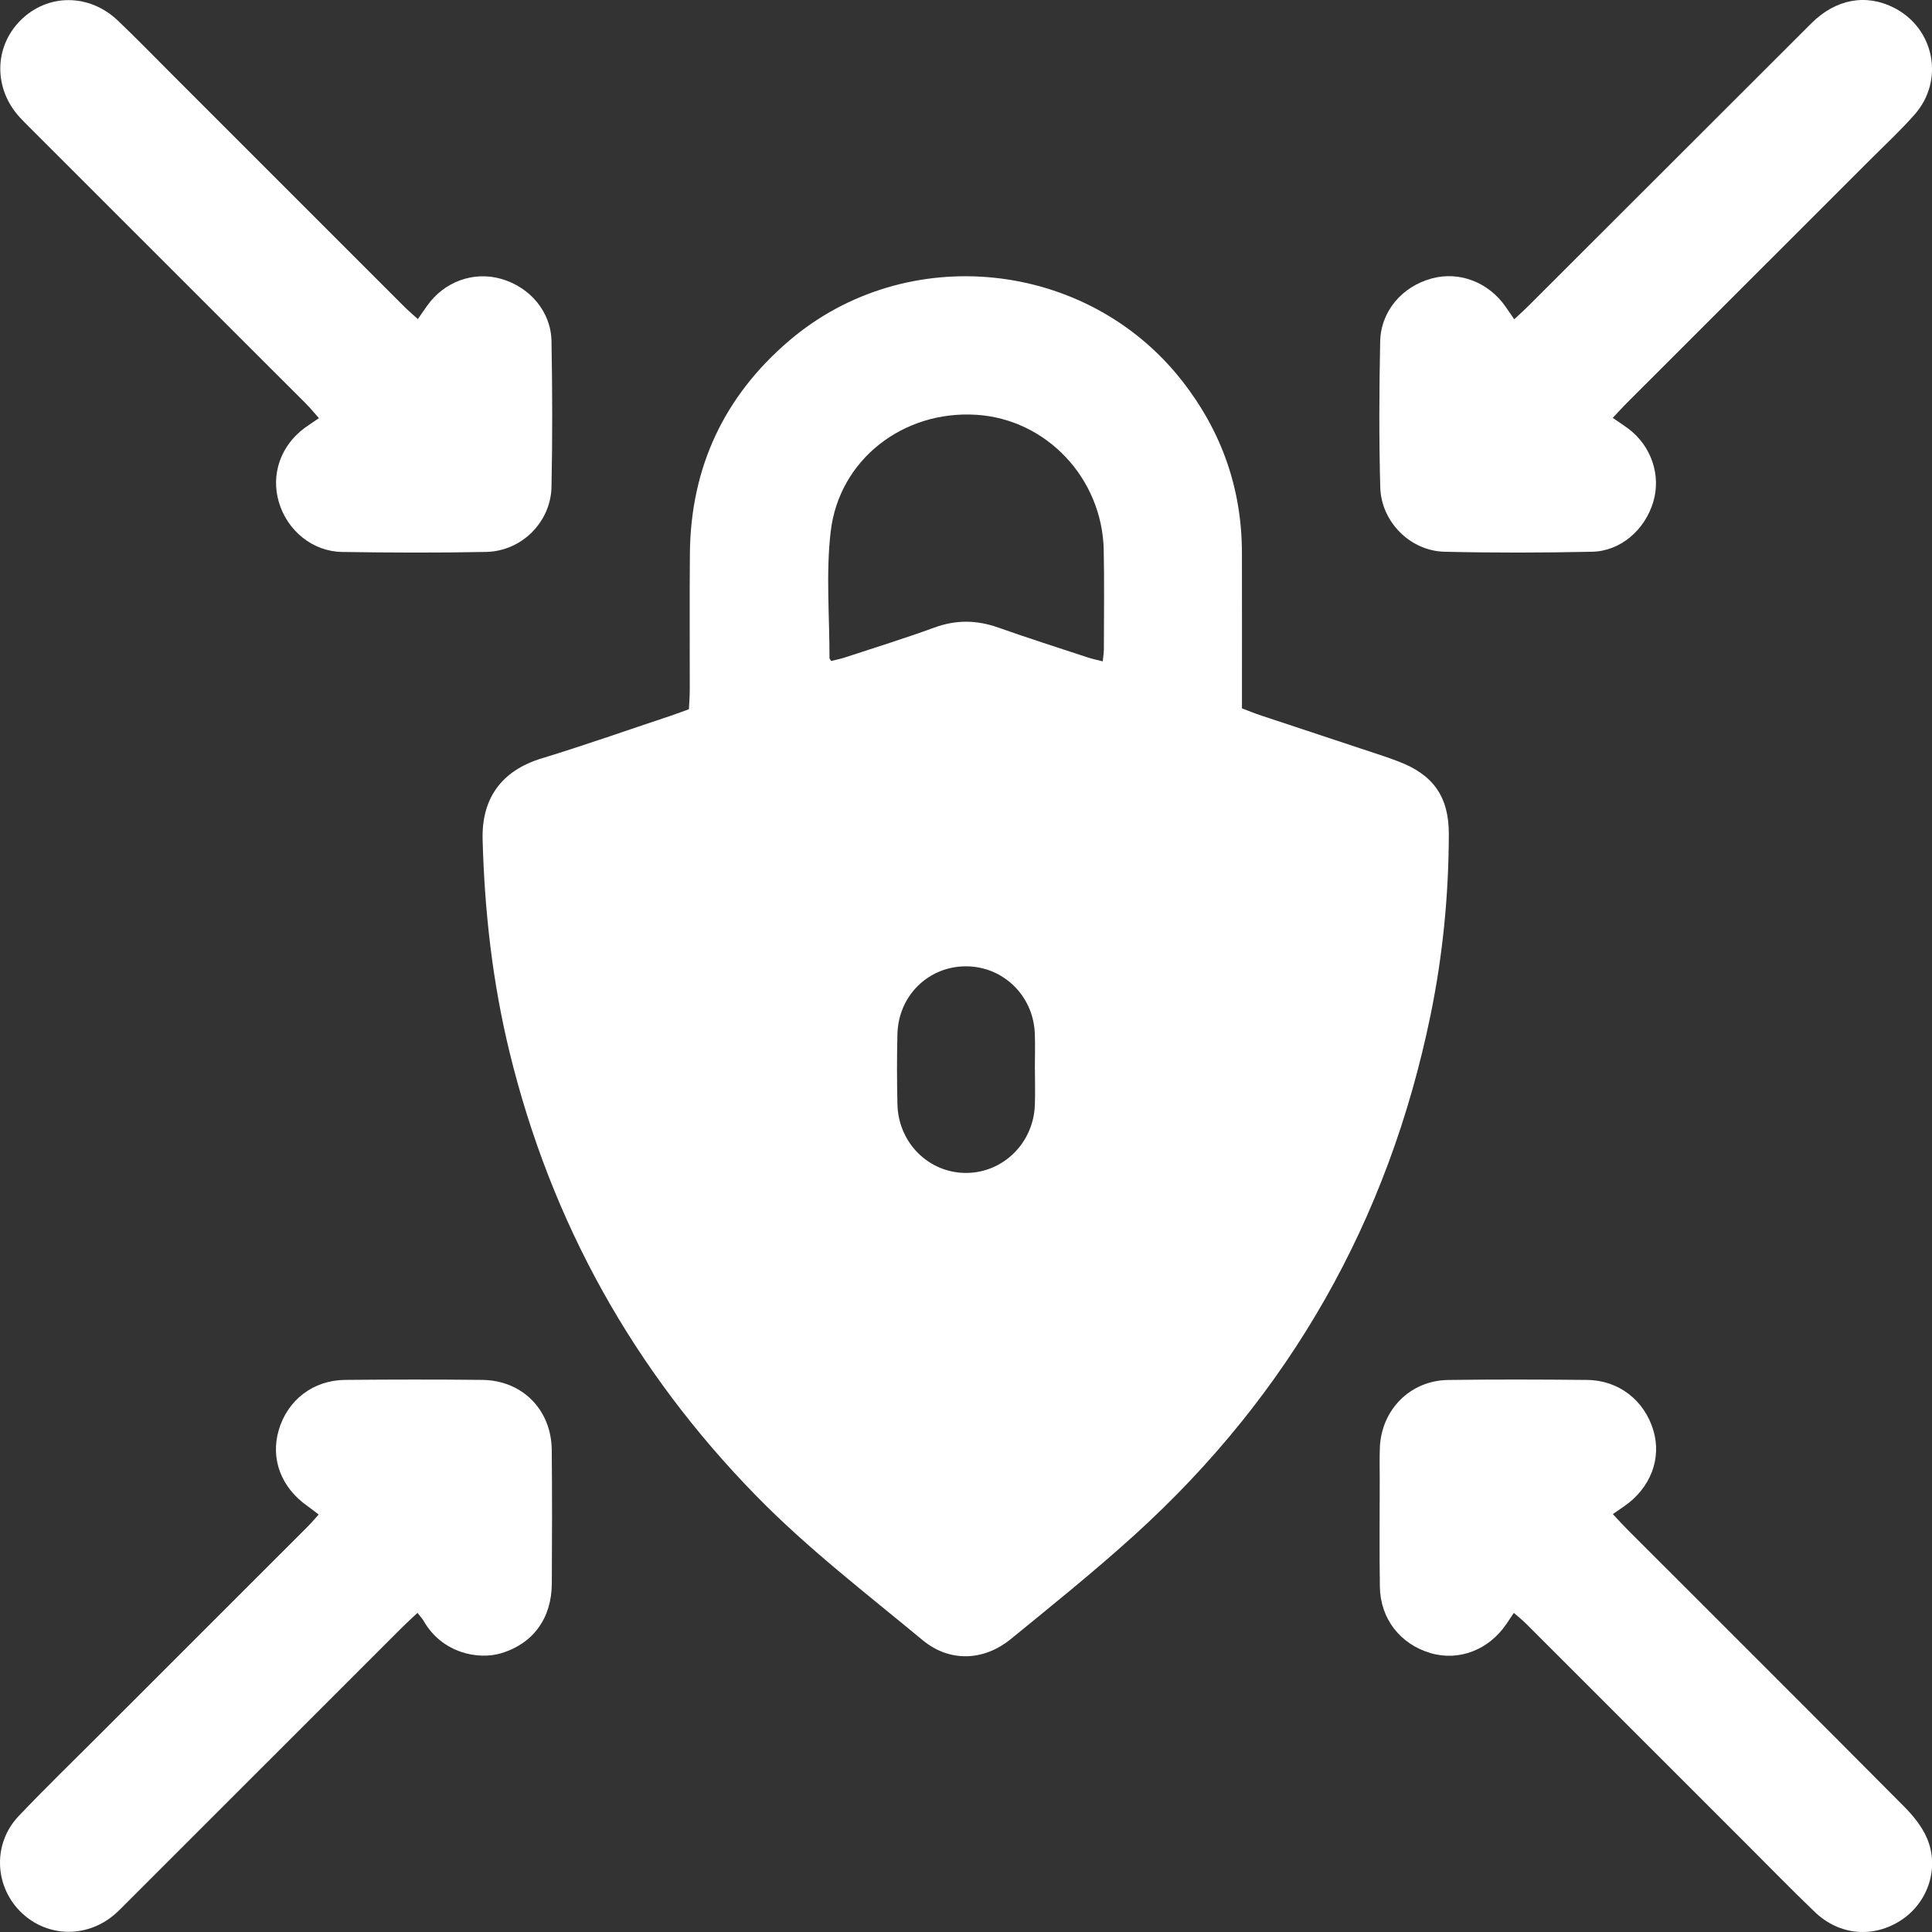
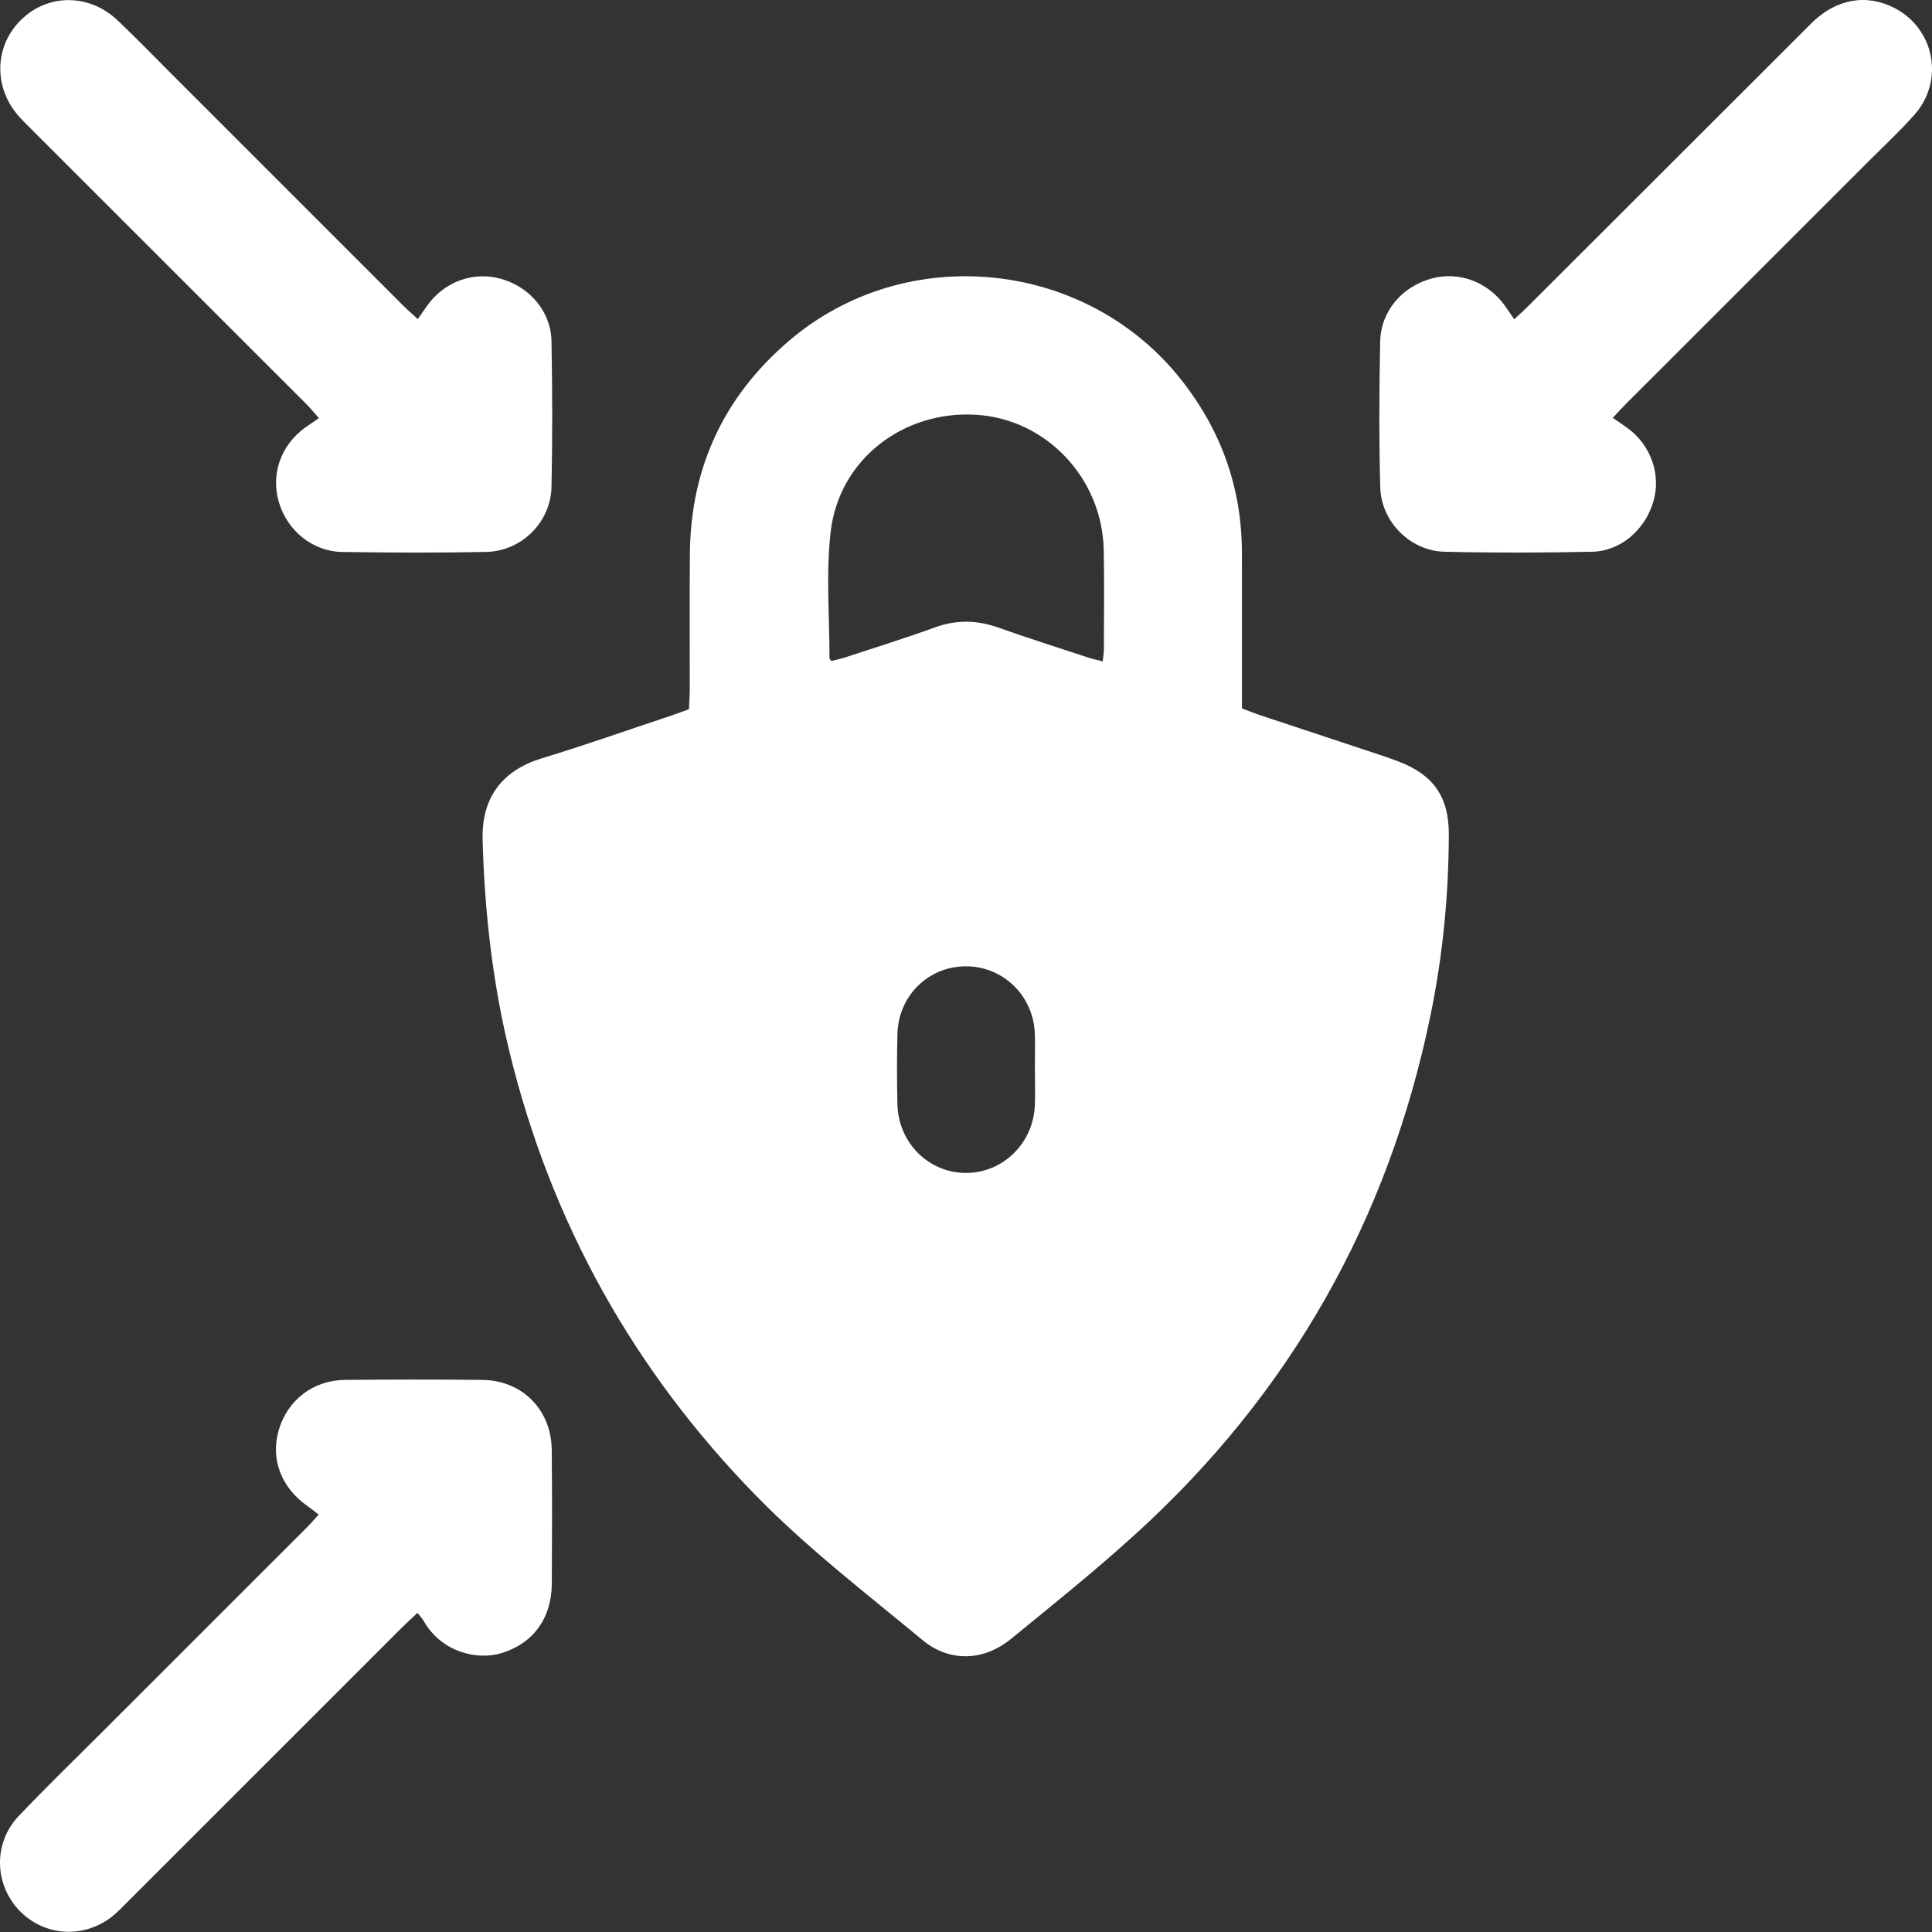
<svg xmlns="http://www.w3.org/2000/svg" width="55" height="55" viewBox="0 0 55 55" fill="none">
  <rect x="0" y="0" width="55" height="55" fill="#333333" stroke="none" />
  <path d="M19.612 20.19C19.621 19.999 19.635 19.824 19.636 19.648C19.638 18.346 19.628 17.043 19.64 15.74C19.666 13.302 20.614 11.28 22.464 9.7C25.805 6.848 30.953 7.386 33.657 10.849C34.779 12.286 35.352 13.912 35.355 15.736C35.358 17.023 35.355 18.31 35.356 19.596C35.356 19.773 35.356 19.951 35.356 20.166C35.552 20.239 35.728 20.313 35.91 20.372C37.068 20.758 38.227 21.139 39.385 21.524C39.524 21.57 39.662 21.621 39.799 21.673C40.803 22.05 41.248 22.682 41.245 23.749C41.241 25.48 41.074 27.196 40.726 28.892C39.525 34.743 36.719 39.69 32.294 43.701C31.161 44.729 29.965 45.689 28.78 46.657C27.996 47.298 27.021 47.319 26.264 46.691C24.66 45.36 23.002 44.09 21.541 42.597C18.041 39.023 15.69 34.808 14.505 29.949C14.021 27.963 13.794 25.947 13.739 23.904C13.708 22.745 14.259 21.944 15.419 21.59C16.649 21.215 17.862 20.786 19.083 20.38C19.251 20.324 19.417 20.261 19.612 20.19ZM31.392 18.829C31.407 18.685 31.424 18.59 31.425 18.494C31.426 17.549 31.44 16.605 31.421 15.661C31.38 13.613 29.786 11.931 27.791 11.808C25.716 11.679 23.889 13.079 23.648 15.133C23.509 16.32 23.616 17.536 23.614 18.738C23.614 18.752 23.63 18.766 23.661 18.817C23.785 18.785 23.925 18.759 24.058 18.715C24.909 18.435 25.764 18.171 26.604 17.864C27.218 17.64 27.805 17.649 28.414 17.864C29.258 18.163 30.111 18.434 30.961 18.714C31.094 18.758 31.233 18.787 31.392 18.828V18.829ZM29.46 30.434C29.46 30.091 29.473 29.749 29.458 29.409C29.412 28.334 28.546 27.503 27.488 27.509C26.424 27.515 25.577 28.346 25.548 29.433C25.531 30.1 25.533 30.769 25.548 31.436C25.573 32.539 26.446 33.399 27.514 33.391C28.562 33.384 29.421 32.536 29.46 31.46C29.473 31.119 29.462 30.776 29.462 30.435L29.46 30.434Z" fill="white" />
-   <path d="M43.096 45.916C43.009 46.045 42.948 46.136 42.886 46.228C42.383 46.972 41.529 47.3 40.718 47.058C39.861 46.803 39.297 46.084 39.282 45.176C39.266 44.166 39.278 43.156 39.278 42.146C39.278 41.837 39.27 41.527 39.281 41.218C39.323 40.134 40.143 39.301 41.223 39.285C42.542 39.267 43.862 39.271 45.182 39.284C46.082 39.293 46.81 39.862 47.067 40.717C47.31 41.523 46.985 42.367 46.233 42.883C46.142 42.946 46.051 43.008 45.914 43.103C46.067 43.265 46.193 43.407 46.327 43.541C48.954 46.167 51.583 48.789 54.201 51.424C54.461 51.685 54.71 51.99 54.854 52.323C55.219 53.165 54.893 54.146 54.14 54.651C53.351 55.18 52.373 55.107 51.67 54.436C51.011 53.806 50.375 53.151 49.73 52.507C47.633 50.411 45.537 48.314 43.44 46.219C43.34 46.119 43.228 46.032 43.097 45.917L43.096 45.916Z" fill="white" />
  <path d="M45.912 11.897C46.094 12.022 46.229 12.109 46.356 12.204C47.009 12.694 47.292 13.53 47.065 14.288C46.827 15.085 46.136 15.69 45.325 15.707C43.924 15.737 42.522 15.74 41.122 15.707C40.148 15.684 39.32 14.857 39.293 13.873C39.256 12.49 39.262 11.104 39.291 9.72C39.31 8.851 39.923 8.15 40.768 7.925C41.551 7.716 42.377 8.035 42.862 8.733C42.934 8.837 43.006 8.942 43.107 9.089C43.259 8.947 43.388 8.832 43.511 8.709C46.197 6.027 48.88 3.343 51.566 0.663C52.265 -0.034 53.131 -0.186 53.932 0.228C55.072 0.818 55.36 2.292 54.504 3.262C54.106 3.714 53.662 4.125 53.237 4.551C50.922 6.866 48.605 9.18 46.29 11.495C46.176 11.61 46.068 11.729 45.913 11.894L45.912 11.897Z" fill="white" />
  <path d="M11.885 45.915C11.727 46.064 11.585 46.192 11.45 46.326C8.836 48.939 6.221 51.554 3.607 54.167C3.491 54.283 3.379 54.401 3.256 54.506C2.444 55.197 1.288 55.149 0.558 54.396C-0.167 53.648 -0.196 52.463 0.532 51.699C1.283 50.908 2.067 50.148 2.839 49.377C4.808 47.408 6.779 45.44 8.748 43.47C8.851 43.368 8.944 43.256 9.071 43.116C8.954 43.027 8.86 42.949 8.76 42.879C8.005 42.354 7.693 41.533 7.936 40.709C8.187 39.856 8.912 39.293 9.822 39.283C11.126 39.271 12.429 39.269 13.731 39.283C14.866 39.296 15.695 40.13 15.707 41.274C15.72 42.544 15.716 43.814 15.709 45.084C15.703 46.077 15.17 46.79 14.275 47.062C13.613 47.264 12.579 47.059 12.058 46.14C12.02 46.073 11.963 46.016 11.885 45.915Z" fill="white" />
  <path d="M11.893 9.085C11.996 8.937 12.077 8.821 12.158 8.706C12.644 8.018 13.478 7.714 14.264 7.938C15.084 8.17 15.685 8.872 15.7 9.712C15.725 11.095 15.729 12.48 15.7 13.863C15.678 14.867 14.847 15.691 13.842 15.712C12.474 15.74 11.106 15.734 9.738 15.713C8.899 15.7 8.181 15.108 7.941 14.302C7.704 13.511 7.987 12.689 8.672 12.183C8.789 12.098 8.91 12.02 9.079 11.904C8.949 11.759 8.842 11.624 8.721 11.503C6.096 8.878 3.47 6.254 0.844 3.629C0.752 3.537 0.66 3.445 0.571 3.349C-0.186 2.535 -0.178 1.339 0.587 0.577C1.356 -0.188 2.54 -0.191 3.356 0.587C3.875 1.081 4.375 1.596 4.881 2.102C7.092 4.312 9.302 6.524 11.513 8.734C11.626 8.846 11.747 8.948 11.894 9.083L11.893 9.085Z" fill="white" />
</svg>